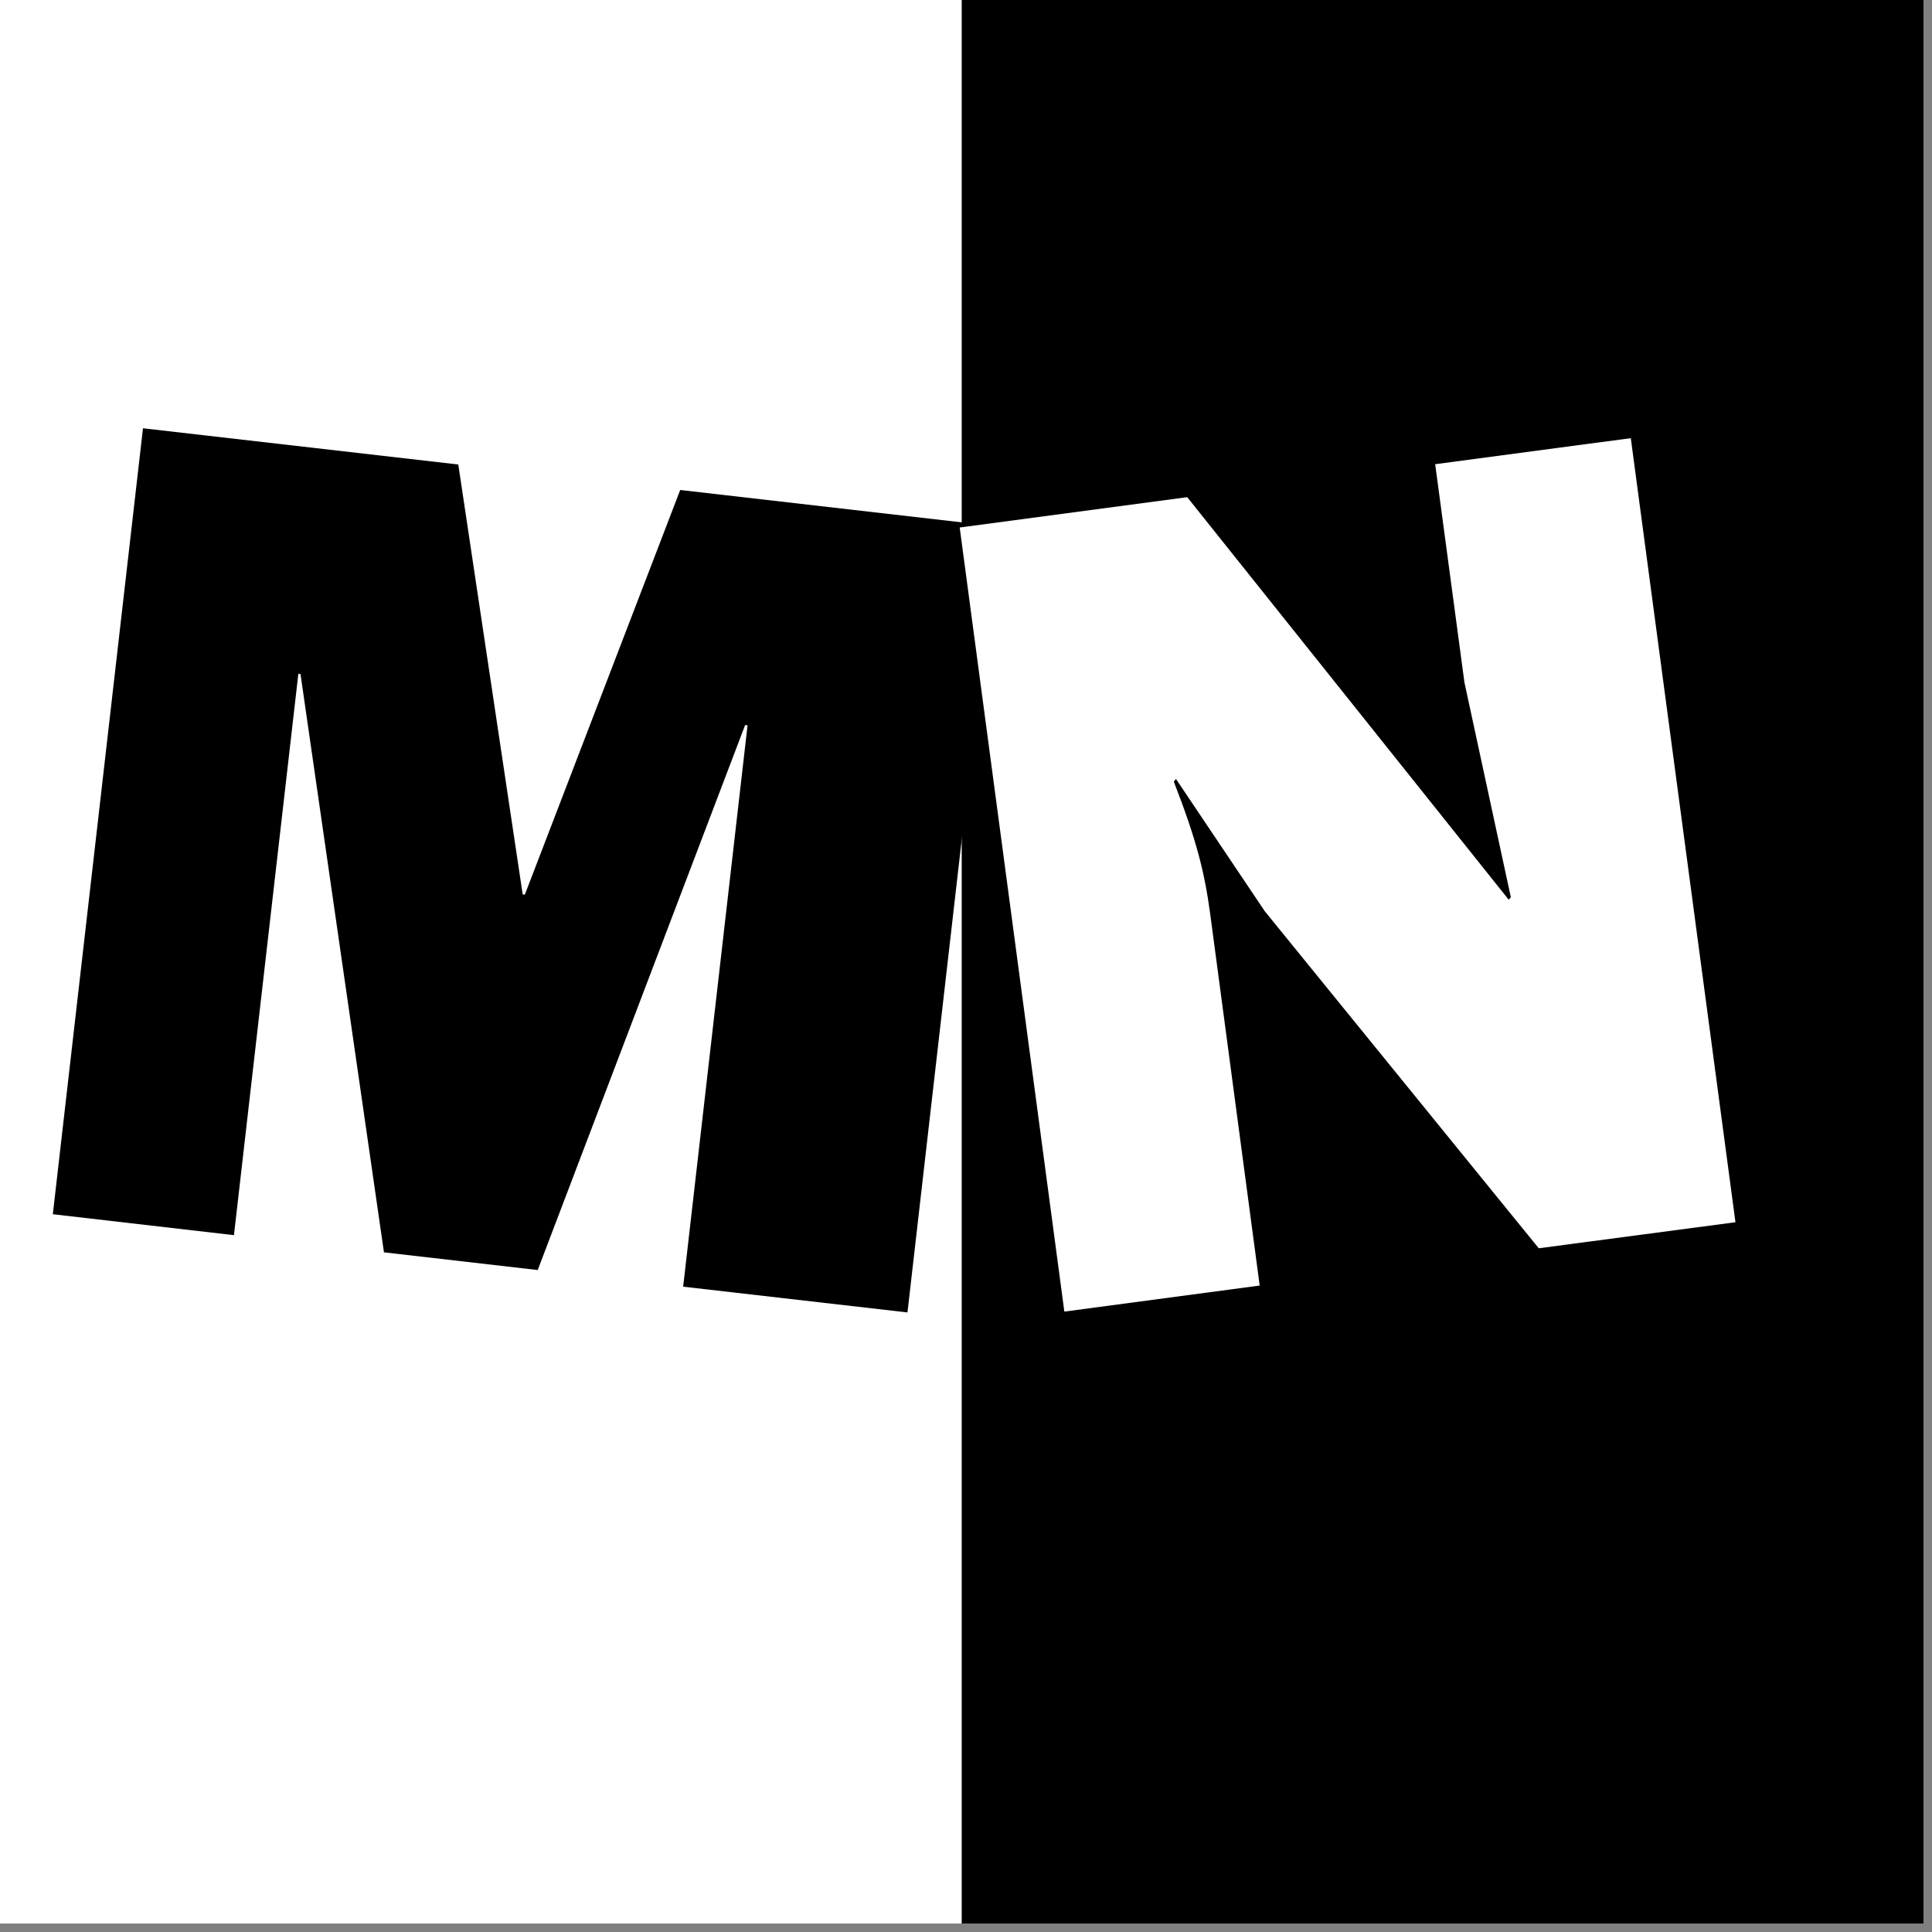
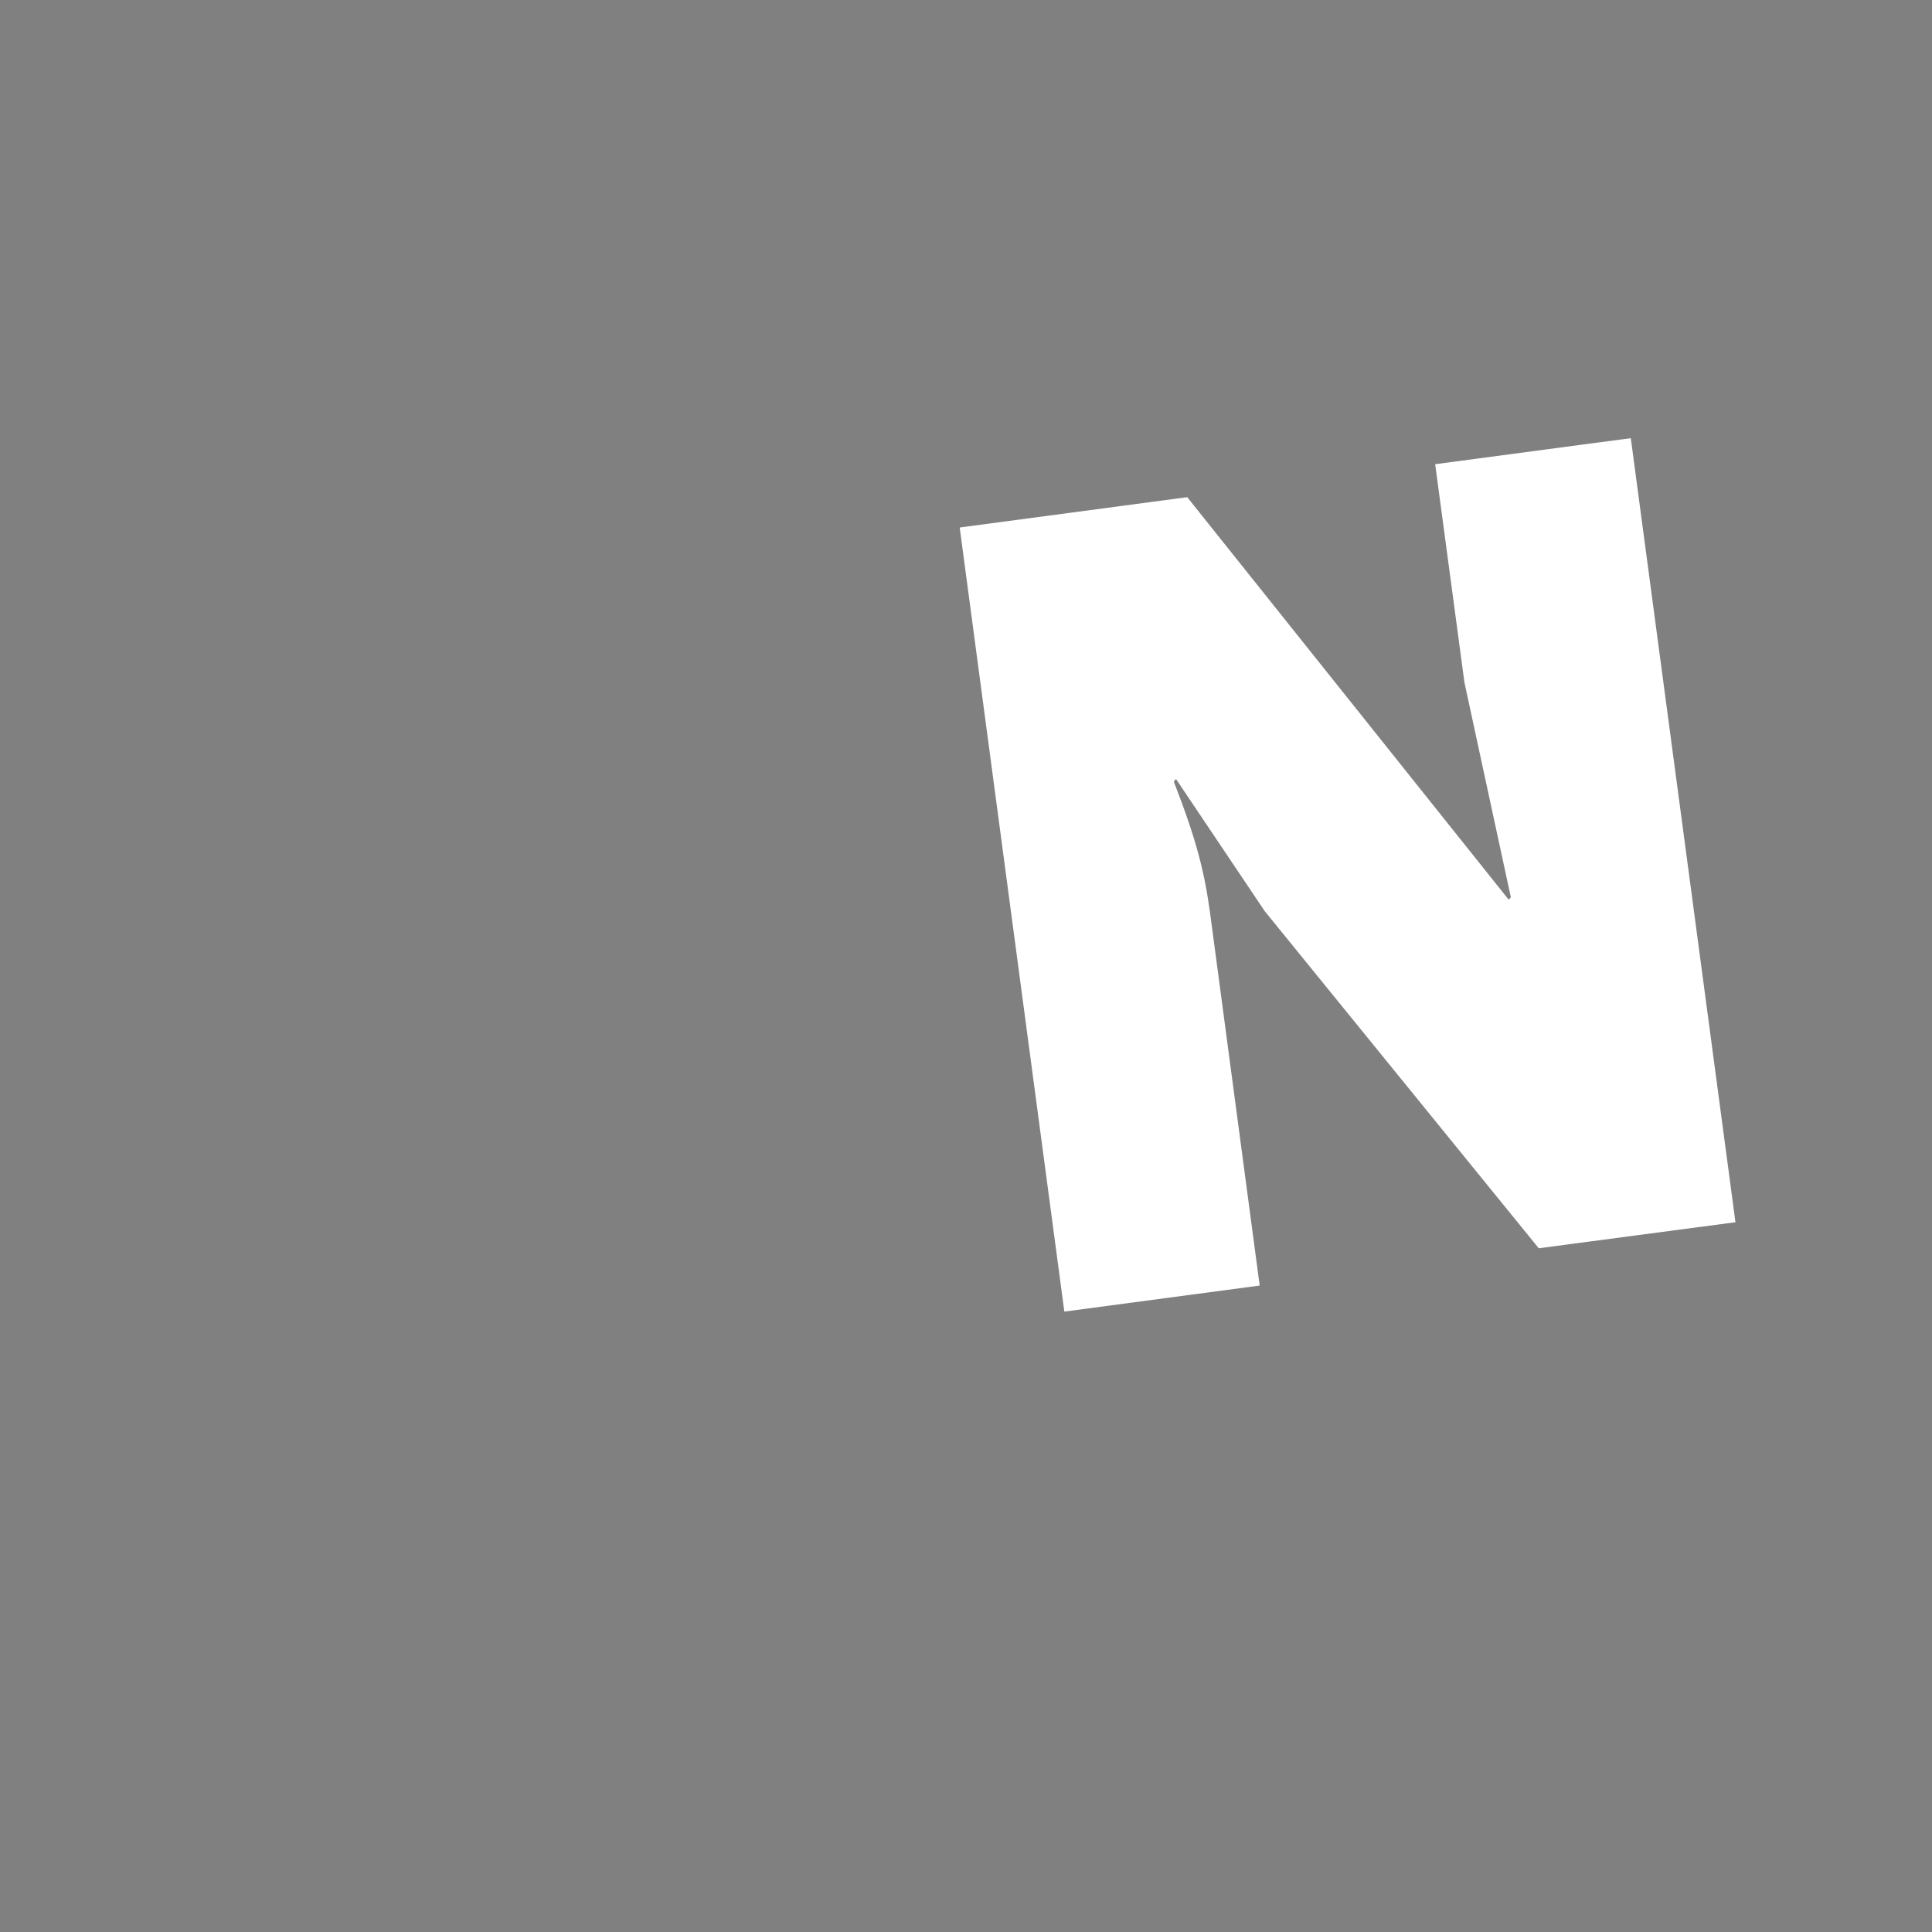
<svg xmlns="http://www.w3.org/2000/svg" width="150" zoomAndPan="magnify" viewBox="0 0 112.5 112.5" height="150" preserveAspectRatio="xMidYMid meet" version="1.0">
  <rect x="0" y="0" width="112.5" height="112.5" fill="#808080" stroke="none" />
  <defs>
    <g />
    <clipPath id="3f27bae1cf">
      <path d="M 0 0 L 112.004 0 L 112.004 112.004 L 0 112.004 Z M 0 0 " clip-rule="nonzero" />
    </clipPath>
    <clipPath id="dd3361703d">
-       <path d="M 0 0 L 56 0 L 56 112.004 L 0 112.004 Z M 0 0 " clip-rule="nonzero" />
-     </clipPath>
+       </clipPath>
    <clipPath id="05a7049fef">
      <path d="M 56 0 L 112.004 0 L 112.004 112.004 L 56 112.004 Z M 56 0 " clip-rule="nonzero" />
    </clipPath>
  </defs>
  <g clip-path="url(#3f27bae1cf)">
-     <path fill="#ffffff" d="M 0 0 L 112.004 0 L 112.004 112.004 L 0 112.004 Z M 0 0 " fill-opacity="1" fill-rule="nonzero" />
-     <path fill="#ffffff" d="M 0 0 L 112.004 0 L 112.004 112.004 L 0 112.004 Z M 0 0 " fill-opacity="1" fill-rule="nonzero" />
-   </g>
+     </g>
  <g clip-path="url(#dd3361703d)">
    <path fill="#ffffff" d="M 0 0 L 56 0 L 56 112.004 L 0 112.004 Z M 0 0 " fill-opacity="1" fill-rule="nonzero" />
  </g>
  <g clip-path="url(#05a7049fef)">
-     <path fill="#000000" d="M 56 0 L 112.004 0 L 112.004 112.004 L 56 112.004 Z M 56 0 " fill-opacity="1" fill-rule="nonzero" />
-   </g>
+     </g>
  <g fill="#000000" fill-opacity="1">
    <g transform="translate(-0.658, 70.282)">
      <g>
-         <path d="M 8.984 -45.344 L 3.734 0.422 L 14.281 1.641 L 18.031 -31.047 L 18.156 -31.031 L 23.016 2.641 L 31.969 3.672 L 44.047 -28.062 L 44.188 -28.047 L 40.438 4.641 L 53.5 6.141 L 58.75 -39.625 L 40.266 -41.75 L 31.219 -18.188 L 31.094 -18.203 L 27.344 -43.234 Z M 8.984 -45.344 " />
-       </g>
+         </g>
    </g>
  </g>
  <g fill="#ffffff" fill-opacity="1">
    <g transform="translate(58.117, 76.889)">
      <g>
        <path d="M -2.234 -46.172 L 3.859 -0.516 L 15.234 -2.031 L 12.344 -23.734 C 12.016 -26.125 11.562 -27.953 10.234 -31.375 L 10.359 -31.531 L 15.531 -23.828 L 31.484 -4.203 L 42.938 -5.719 L 36.844 -51.375 L 25.453 -49.859 L 27.156 -37.156 L 29.859 -24.641 L 29.734 -24.5 L 11.016 -47.938 Z M -2.234 -46.172 " />
      </g>
    </g>
  </g>
</svg>